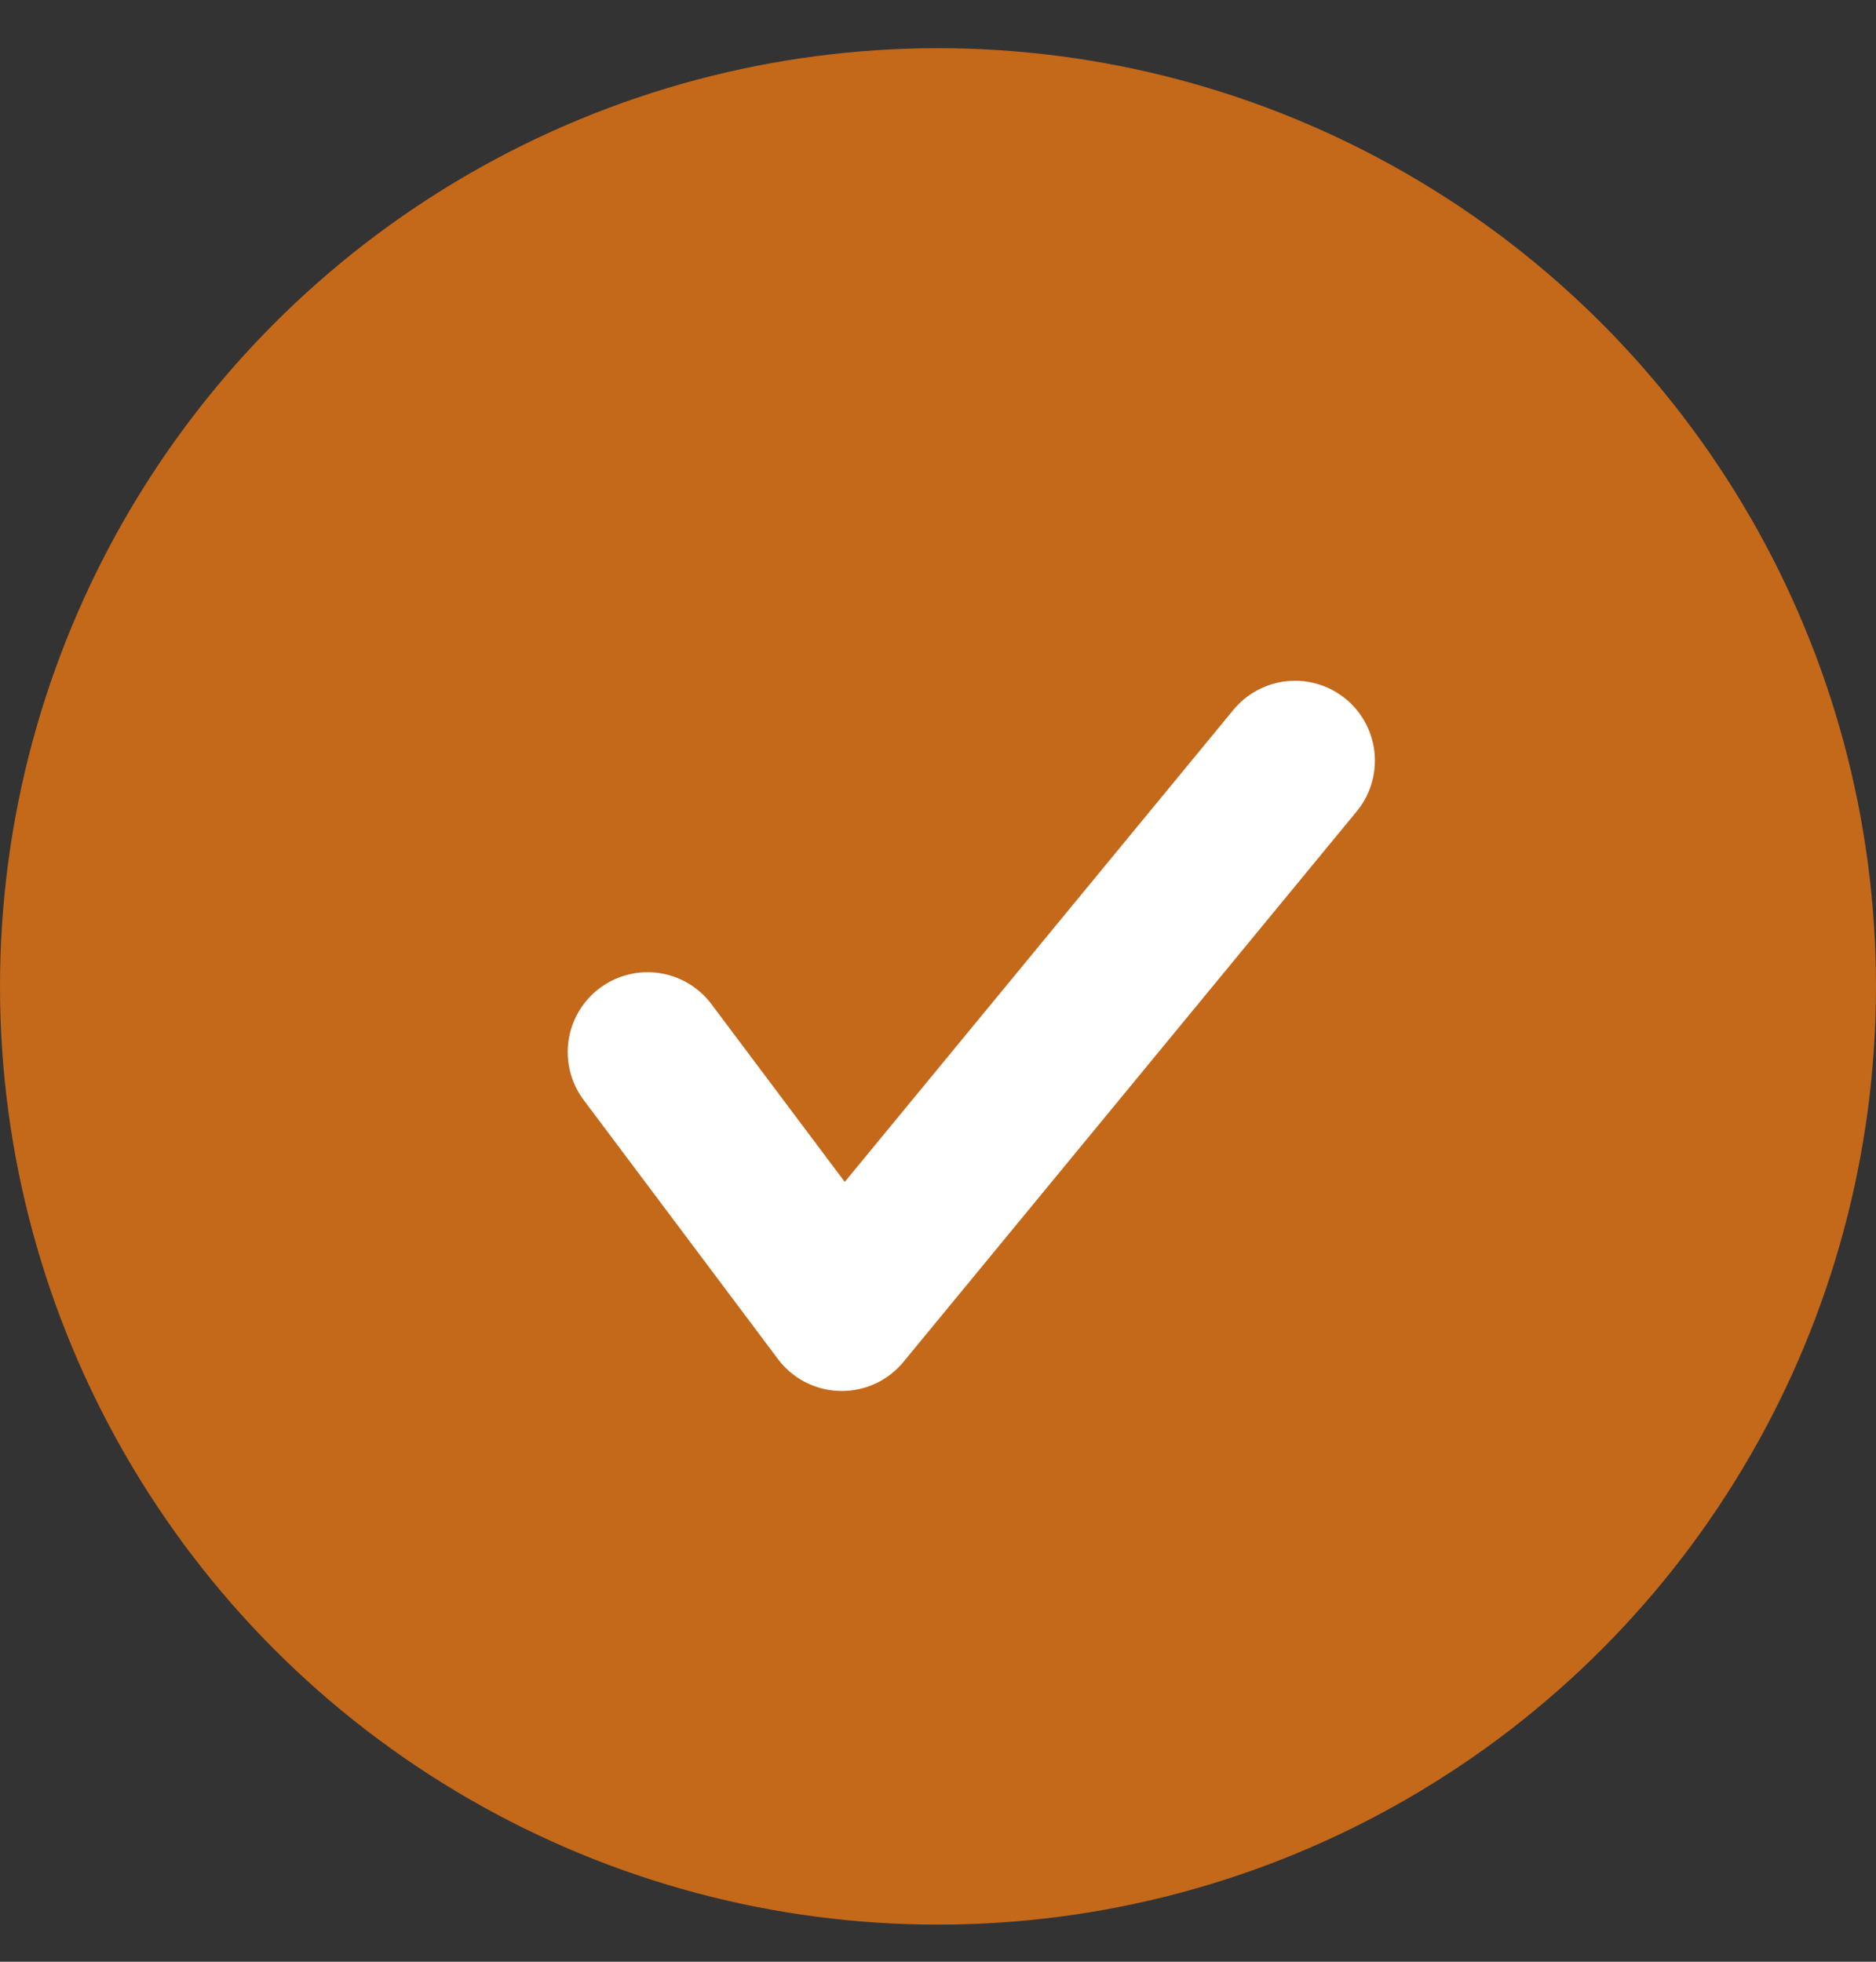
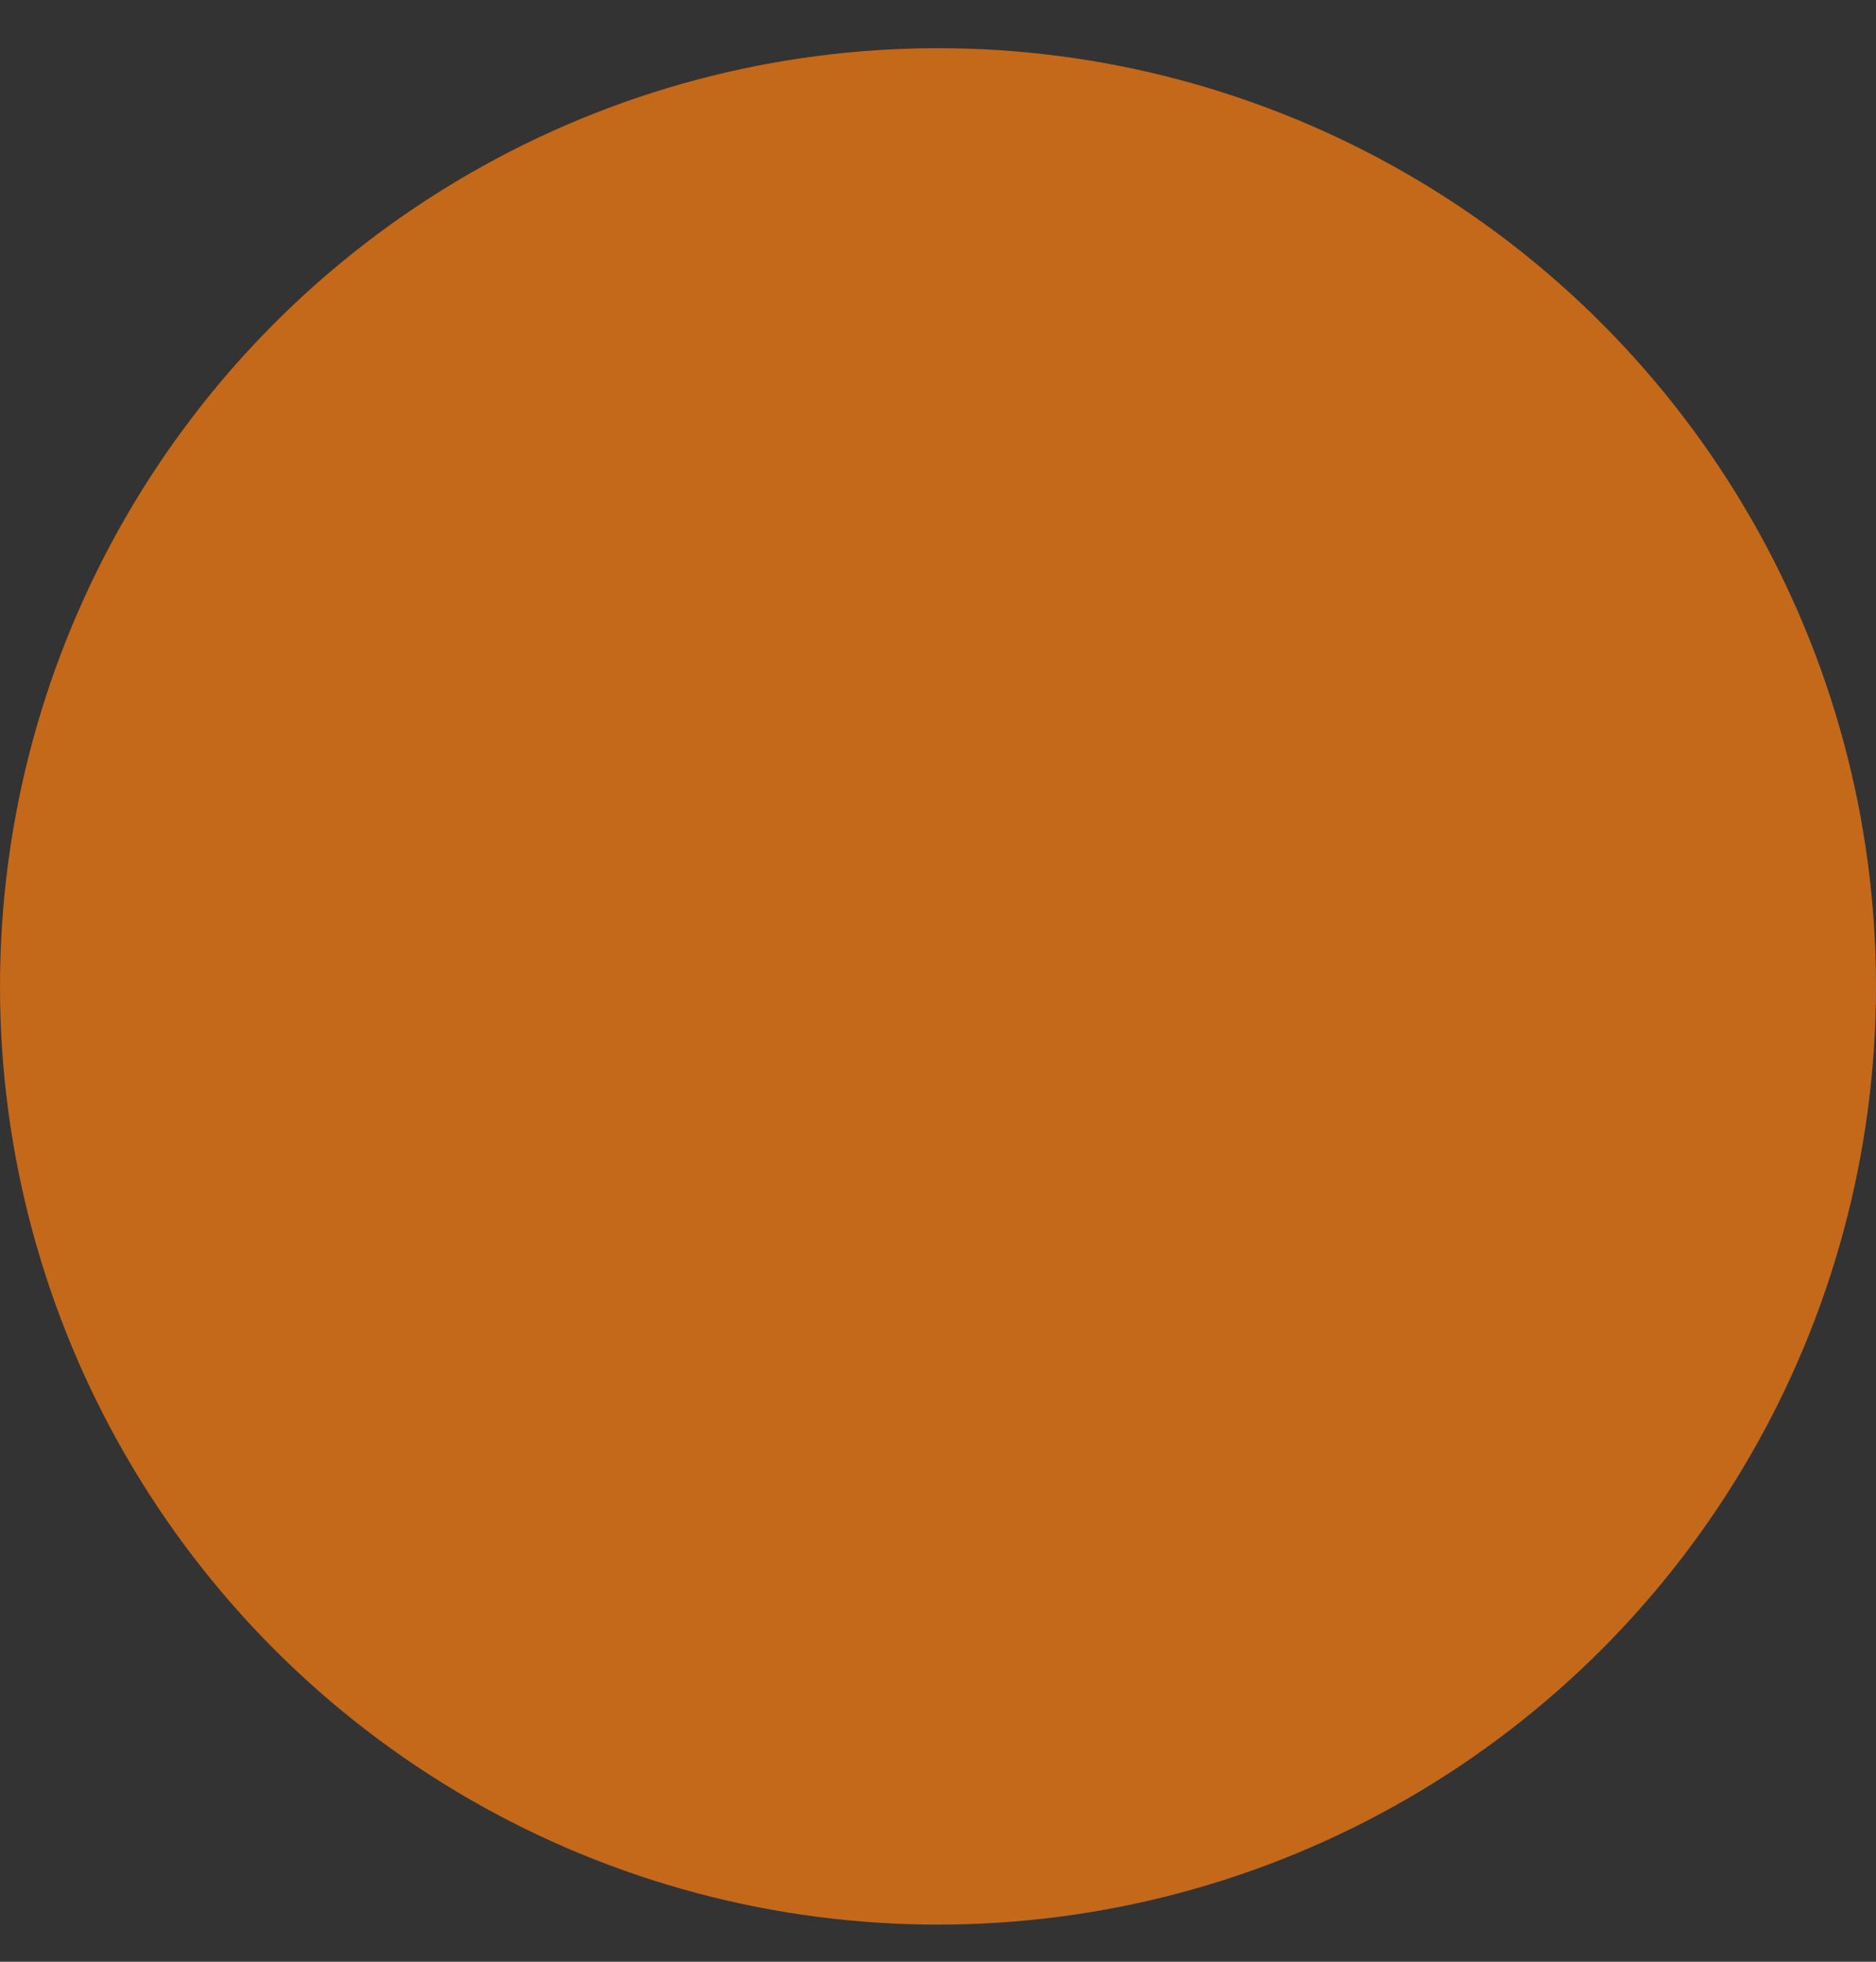
<svg xmlns="http://www.w3.org/2000/svg" width="22" height="23" viewBox="0 0 22 23" fill="none">
  <rect x="0" y="0" width="22" height="23" fill="#333333" stroke="none" />
  <circle cx="11" cy="11.565" r="11" fill="#C4681A" />
-   <path d="M7.594 12.335C8.483 13.521 9.872 15.372 9.872 15.372L15.187 8.918" stroke="white" stroke-width="1.873" stroke-linecap="round" stroke-linejoin="round" />
</svg>